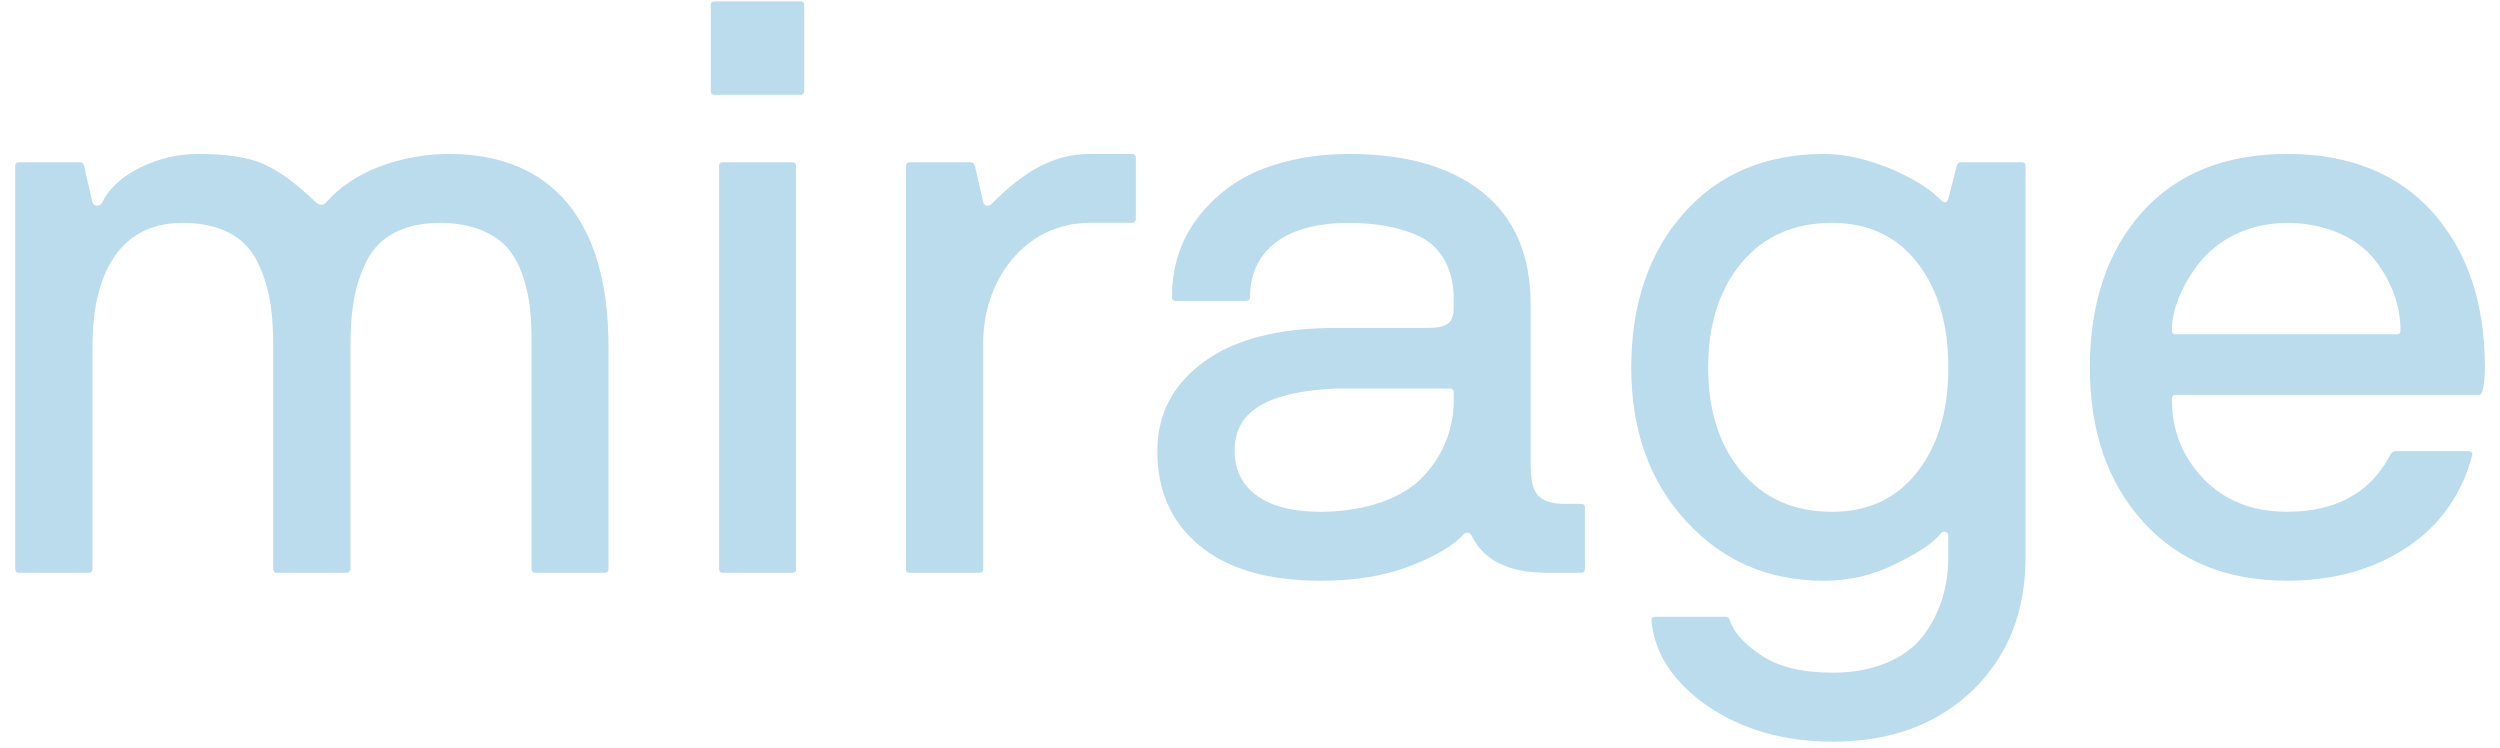
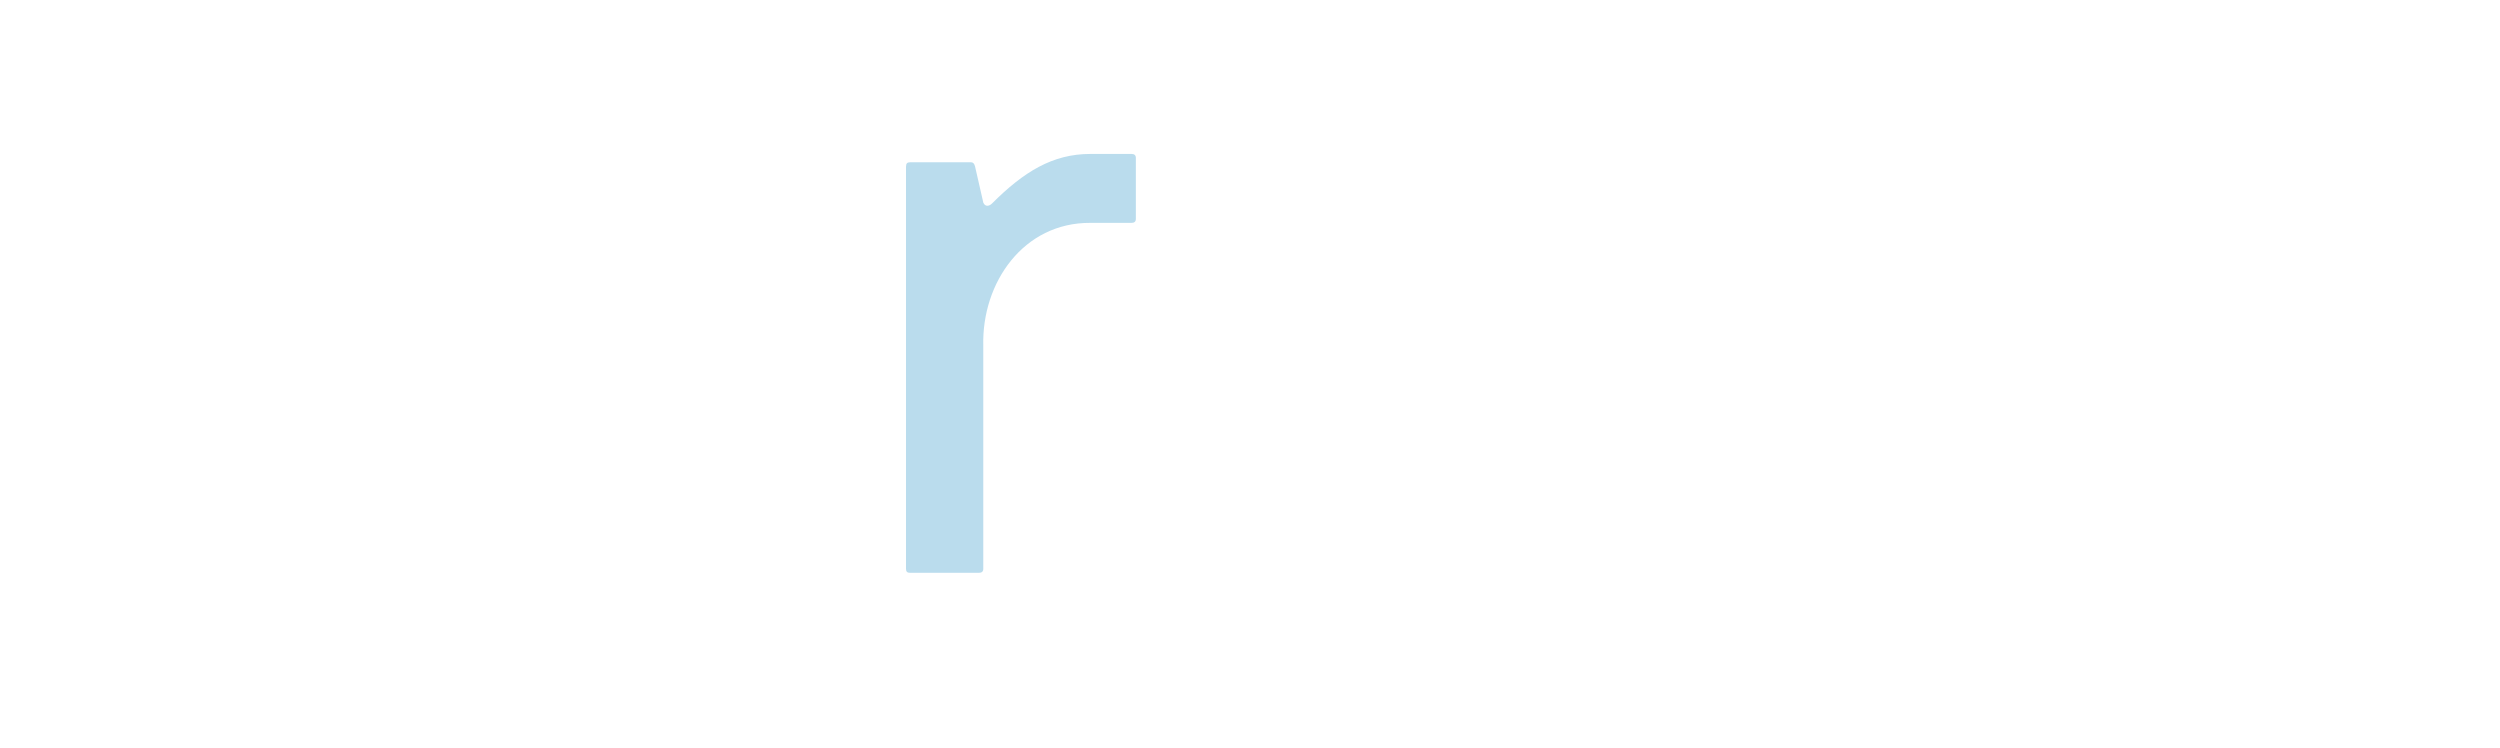
<svg xmlns="http://www.w3.org/2000/svg" width="147" height="44" viewBox="0 0 147 44" fill="none">
-   <path d="M0.896 9.775C0.896 9.612 0.966 9.542 1.129 9.542H4.717C4.833 9.542 4.903 9.612 4.95 9.775L5.438 11.919C5.531 12.175 5.903 12.128 5.996 11.919C6.415 11.079 7.161 10.381 8.257 9.845C9.352 9.309 10.493 9.052 11.682 9.052C13.289 9.052 14.572 9.238 15.479 9.635C16.388 10.031 17.437 10.8 18.602 11.919C18.811 12.082 18.997 12.082 19.162 11.919C20.001 10.963 21.096 10.24 22.424 9.752C23.752 9.286 25.08 9.052 26.386 9.052C32.538 9.052 35.777 13.084 35.777 20.329V33.448C35.777 33.611 35.708 33.681 35.545 33.681H31.49C31.327 33.681 31.257 33.611 31.257 33.448V20.329C31.257 18.674 31.187 17.556 30.745 16.228C30.512 15.552 30.21 15.016 29.836 14.573C29.09 13.733 27.739 13.105 25.898 13.105C23.754 13.105 22.286 13.898 21.563 15.342C20.84 16.786 20.608 18.255 20.608 20.329V33.448C20.608 33.518 20.584 33.565 20.515 33.634C20.491 33.658 20.445 33.681 20.375 33.681H16.25C16.157 33.681 16.111 33.658 16.111 33.588C16.087 33.565 16.064 33.518 16.064 33.448V20.329C16.064 18.255 15.832 16.788 15.109 15.342C14.386 13.898 12.895 13.105 10.728 13.105C6.719 13.105 5.438 16.6 5.438 20.329V33.448C5.438 33.611 5.345 33.681 5.182 33.681H1.127C0.964 33.681 0.895 33.611 0.895 33.448V9.775H0.896Z" fill="#BADCED" />
-   <path d="M41.793 0.314C41.793 0.151 41.863 0.081 42.026 0.081H47.036C47.199 0.081 47.292 0.151 47.292 0.314V5.324C47.292 5.487 47.199 5.58 47.036 5.58H42.026C41.863 5.58 41.793 5.487 41.793 5.324V0.314ZM42.282 9.775C42.282 9.612 42.351 9.542 42.514 9.542H46.569C46.732 9.542 46.802 9.612 46.802 9.775V33.448C46.802 33.611 46.732 33.681 46.569 33.681H42.514C42.351 33.681 42.282 33.611 42.282 33.448V9.775Z" fill="#BADCED" />
-   <path d="M53.277 9.775C53.277 9.612 53.347 9.542 53.509 9.542H57.097C57.214 9.542 57.284 9.612 57.33 9.775L57.819 11.918C57.935 12.174 58.168 12.128 58.331 11.965C60.195 10.1 61.895 9.052 64.109 9.052H66.532C66.695 9.052 66.788 9.122 66.788 9.284V12.872C66.788 13.035 66.695 13.105 66.532 13.105H64.109C60.194 13.082 57.724 16.6 57.817 20.329V33.448C57.817 33.611 57.724 33.681 57.561 33.681H53.506C53.343 33.681 53.273 33.611 53.273 33.448V9.775H53.277Z" fill="#BADCED" />
-   <path d="M70.776 21.285C72.571 19.957 75.18 19.281 78.559 19.281H83.895C84.665 19.281 85.107 19.164 85.293 18.862C85.479 18.559 85.479 18.373 85.479 17.79C85.479 16.858 85.409 16.229 84.944 15.297C84.688 14.855 84.362 14.481 83.942 14.179C83.102 13.595 81.472 13.107 79.305 13.107C75.39 13.107 73.503 14.878 73.503 17.464C73.503 17.627 73.41 17.697 73.248 17.697H69.146C68.983 17.697 68.913 17.627 68.913 17.464C68.913 15.669 69.425 14.109 70.427 12.804C71.429 11.5 72.687 10.544 74.225 9.938C75.762 9.354 77.464 9.052 79.305 9.052C82.66 9.052 85.294 9.798 87.181 11.312C89.067 12.826 90.001 15.016 90.001 17.883V27.251C90.001 28.93 90.35 29.628 92.052 29.628H92.961C93.124 29.628 93.193 29.697 93.193 29.86V33.448C93.193 33.611 93.124 33.681 92.961 33.681H91.026C88.719 33.681 87.229 32.958 86.529 31.49C86.436 31.281 86.18 31.281 86.087 31.397C85.411 32.12 84.316 32.748 82.848 33.309C81.381 33.869 79.632 34.148 77.651 34.148C74.552 34.148 72.176 33.448 70.52 32.074C68.865 30.699 68.051 28.858 68.051 26.528C68.051 24.361 68.96 22.613 70.778 21.285H70.776ZM77.603 30.093C80.377 30.093 82.544 29.253 83.709 27.995C84.874 26.738 85.411 25.317 85.481 23.754V23.078C85.481 22.915 85.388 22.845 85.225 22.845H78.561C73.457 23.078 72.596 24.85 72.596 26.526C72.596 28.507 74.087 30.091 77.607 30.091L77.603 30.093Z" fill="#BADCED" />
-   <path d="M99.019 12.523C101.07 10.217 103.819 9.052 107.269 9.052C108.41 9.052 109.668 9.331 111.043 9.868C112.394 10.428 113.419 11.056 114.096 11.732C114.305 11.965 114.468 11.942 114.561 11.686L115.049 9.775C115.096 9.612 115.166 9.542 115.282 9.542H118.87C119.033 9.542 119.103 9.612 119.103 9.775V32.773C119.103 35.989 118.054 38.598 115.98 40.602C113.883 42.607 111.157 43.609 107.777 43.609C104.91 43.609 102.464 42.909 100.437 41.535C98.409 40.137 97.291 38.459 97.105 36.501C97.105 36.338 97.174 36.268 97.337 36.268H101.485C101.602 36.268 101.671 36.338 101.718 36.501C101.974 37.224 102.604 37.922 103.629 38.575C104.631 39.228 106.029 39.554 107.777 39.554C110.177 39.554 112.042 38.715 113.067 37.41C114.069 36.082 114.558 34.52 114.558 32.773V31.492C114.558 31.283 114.278 31.143 114.092 31.399C113.697 31.911 112.811 32.494 111.483 33.147C110.132 33.824 108.734 34.149 107.265 34.149C103.98 34.149 101.276 32.984 99.134 30.631C96.99 28.301 95.918 25.295 95.918 21.614C95.918 17.933 96.943 14.833 99.017 12.527L99.019 12.523ZM100.44 21.611C100.44 24.15 101.093 26.177 102.398 27.74C103.702 29.3 105.474 30.093 107.734 30.093C109.854 30.093 111.533 29.3 112.744 27.74C113.956 26.179 114.563 24.152 114.563 21.611C114.563 19.07 113.956 17.02 112.744 15.458C111.533 13.898 109.854 13.105 107.734 13.105C105.474 13.105 103.702 13.898 102.398 15.458C101.093 17.019 100.44 19.07 100.44 21.611Z" fill="#BADCED" />
-   <path d="M125.956 12.477C128.007 10.194 130.85 9.052 134.485 9.052C138.119 9.052 140.986 10.194 143.037 12.477C145.087 14.784 146.113 17.813 146.113 21.611C146.113 22.146 146.066 22.613 145.973 22.985C145.927 23.148 145.857 23.218 145.741 23.218H127.938C127.776 23.218 127.706 23.311 127.706 23.474C127.706 25.315 128.336 26.875 129.57 28.157C130.805 29.438 132.437 30.091 134.486 30.091C137.353 30.091 139.379 28.973 140.545 26.759C140.615 26.596 140.732 26.526 140.871 26.526H145.112C145.252 26.526 145.415 26.573 145.368 26.759C144.762 29.066 143.48 30.884 141.524 32.188C139.543 33.493 137.213 34.146 134.488 34.146C130.946 34.146 128.126 33.005 126.029 30.698C123.932 28.391 122.883 25.361 122.883 21.611C122.883 17.86 123.908 14.76 125.959 12.477H125.956ZM127.937 19.655H140.916C141.079 19.655 141.149 19.585 141.149 19.422C141.149 18.001 140.637 16.532 139.612 15.251C138.586 13.969 136.745 13.107 134.485 13.107C132.224 13.107 130.383 14.109 129.334 15.437C128.286 16.765 127.704 18.234 127.704 19.422C127.704 19.585 127.774 19.655 127.937 19.655Z" fill="#BADCED" />
+   <path d="M53.277 9.775C53.277 9.612 53.347 9.542 53.509 9.542H57.097C57.214 9.542 57.284 9.612 57.33 9.775L57.819 11.918C57.935 12.174 58.168 12.128 58.331 11.965C60.195 10.1 61.895 9.052 64.109 9.052H66.532C66.695 9.052 66.788 9.122 66.788 9.284V12.872C66.788 13.035 66.695 13.105 66.532 13.105H64.109C60.194 13.082 57.724 16.6 57.817 20.329V33.448C57.817 33.611 57.724 33.681 57.561 33.681H53.506C53.343 33.681 53.273 33.611 53.273 33.448V9.775Z" fill="#BADCED" />
</svg>